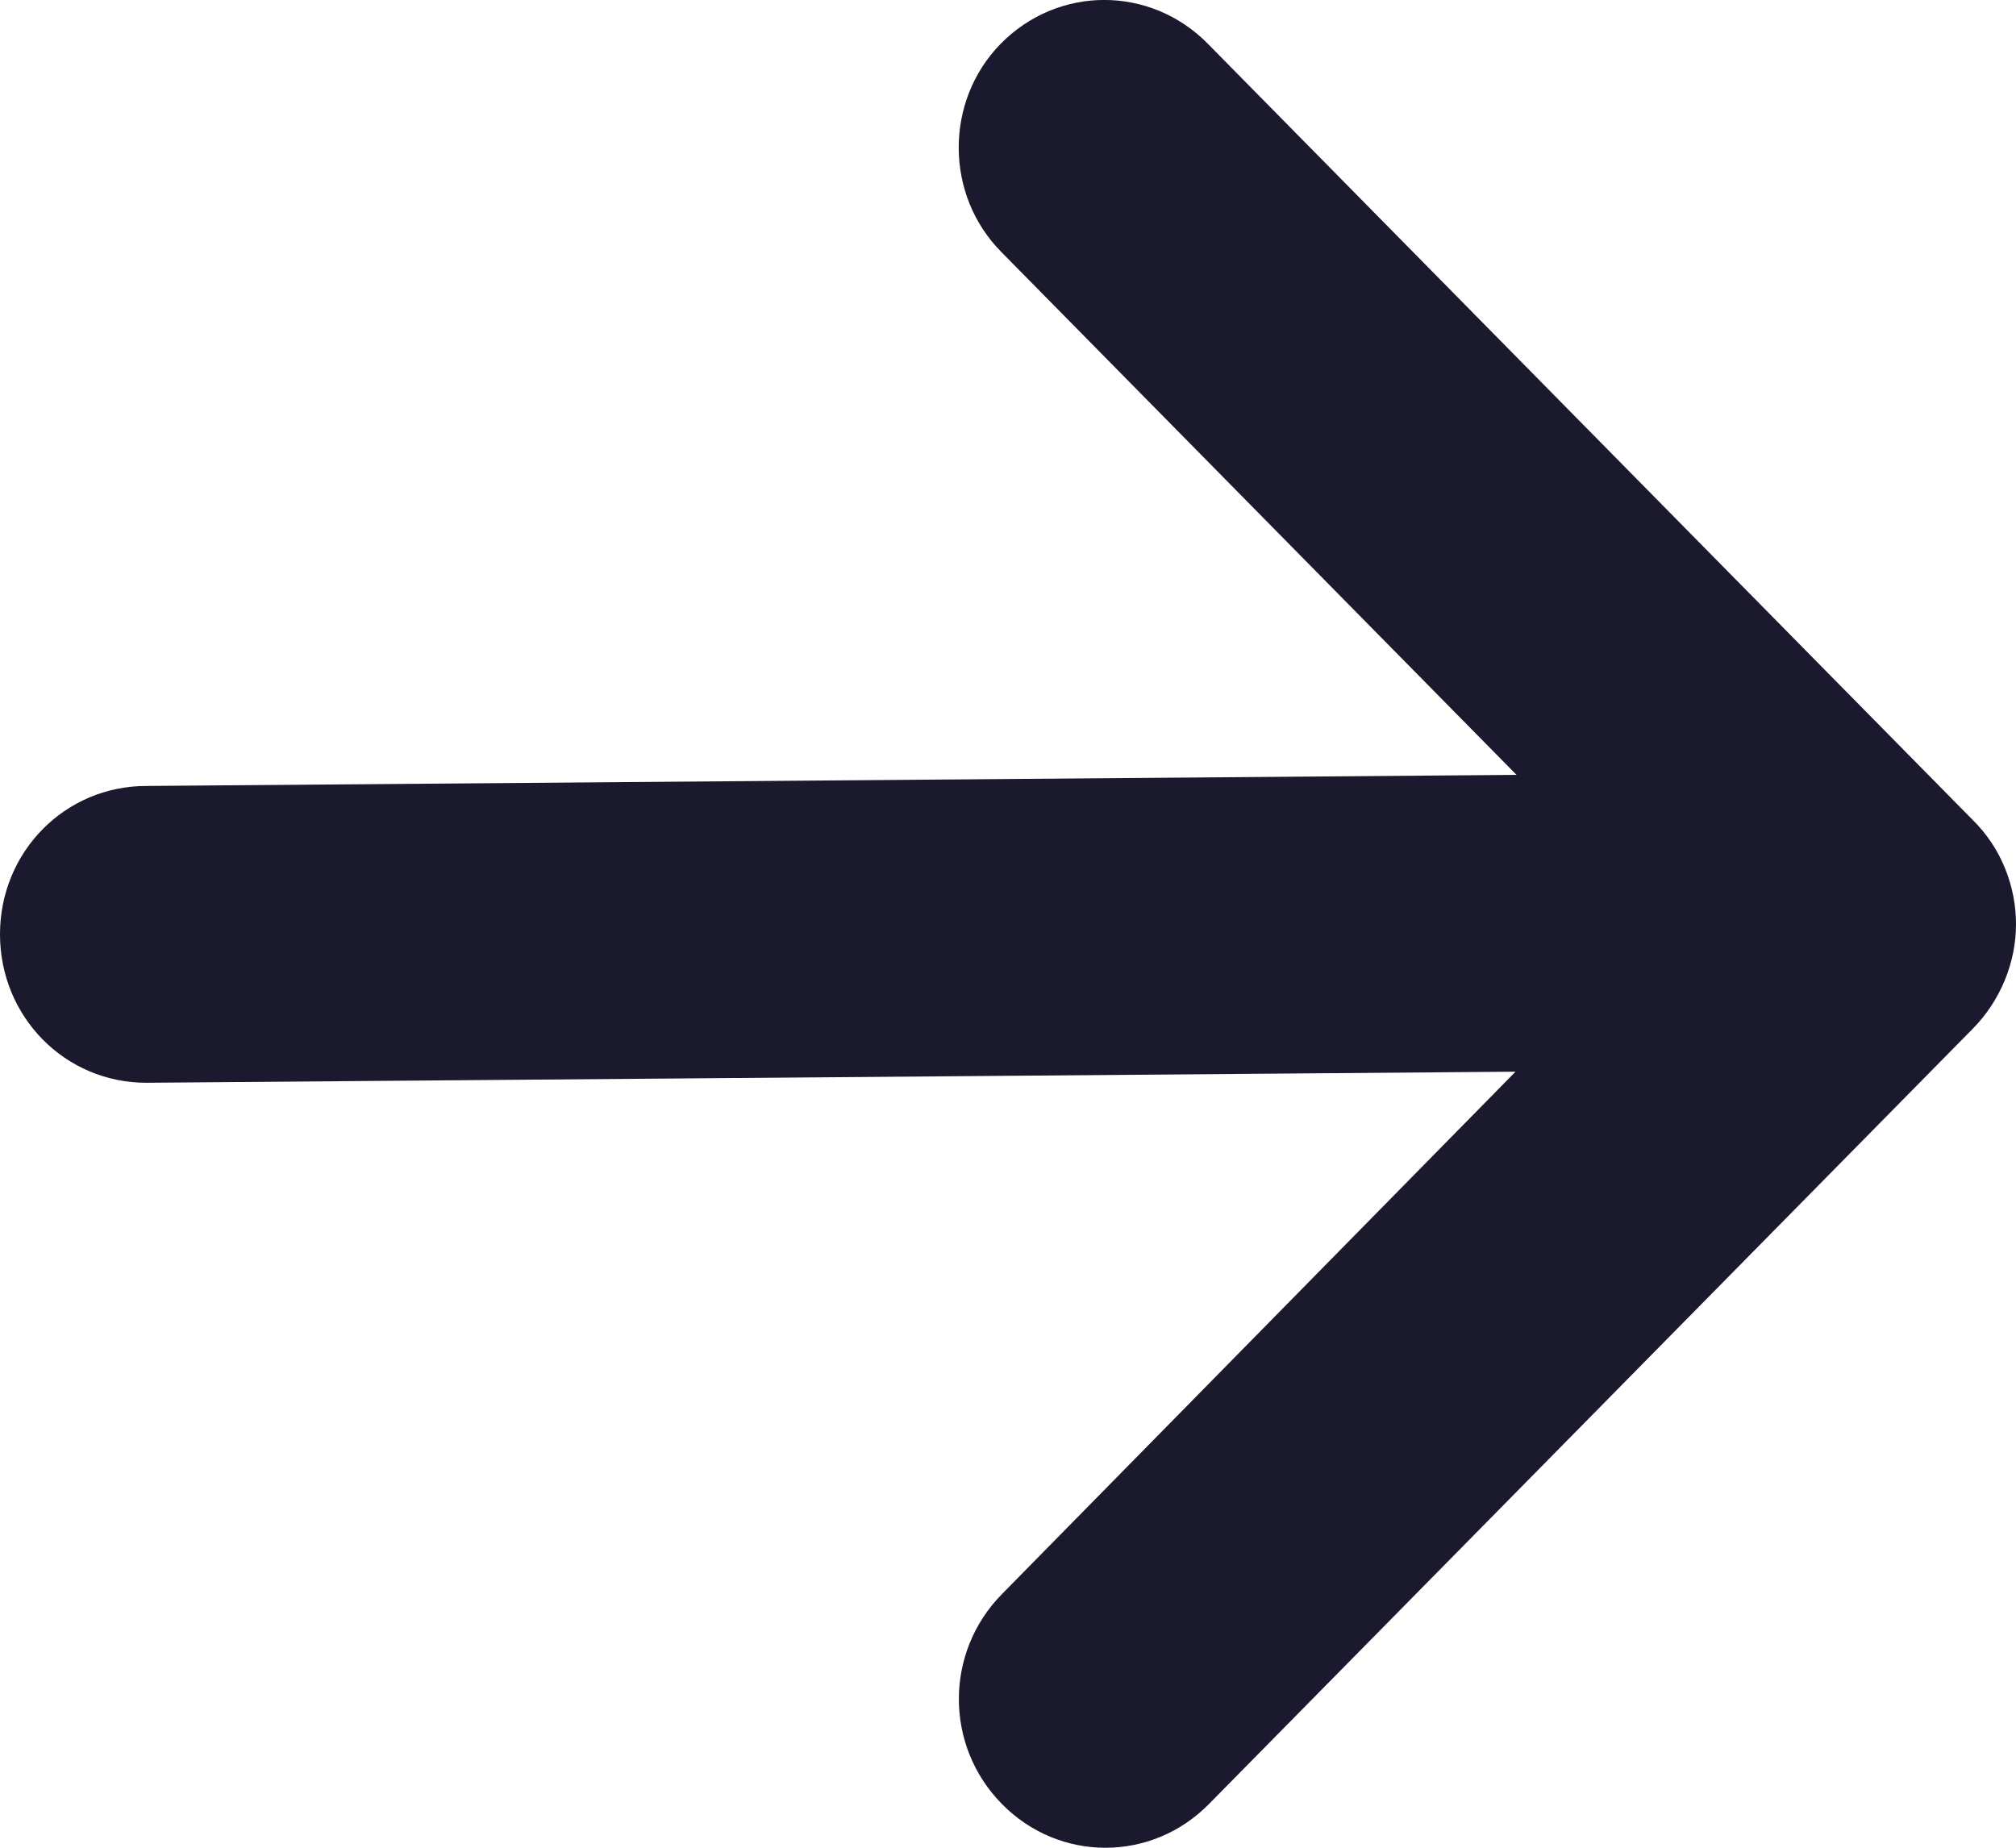
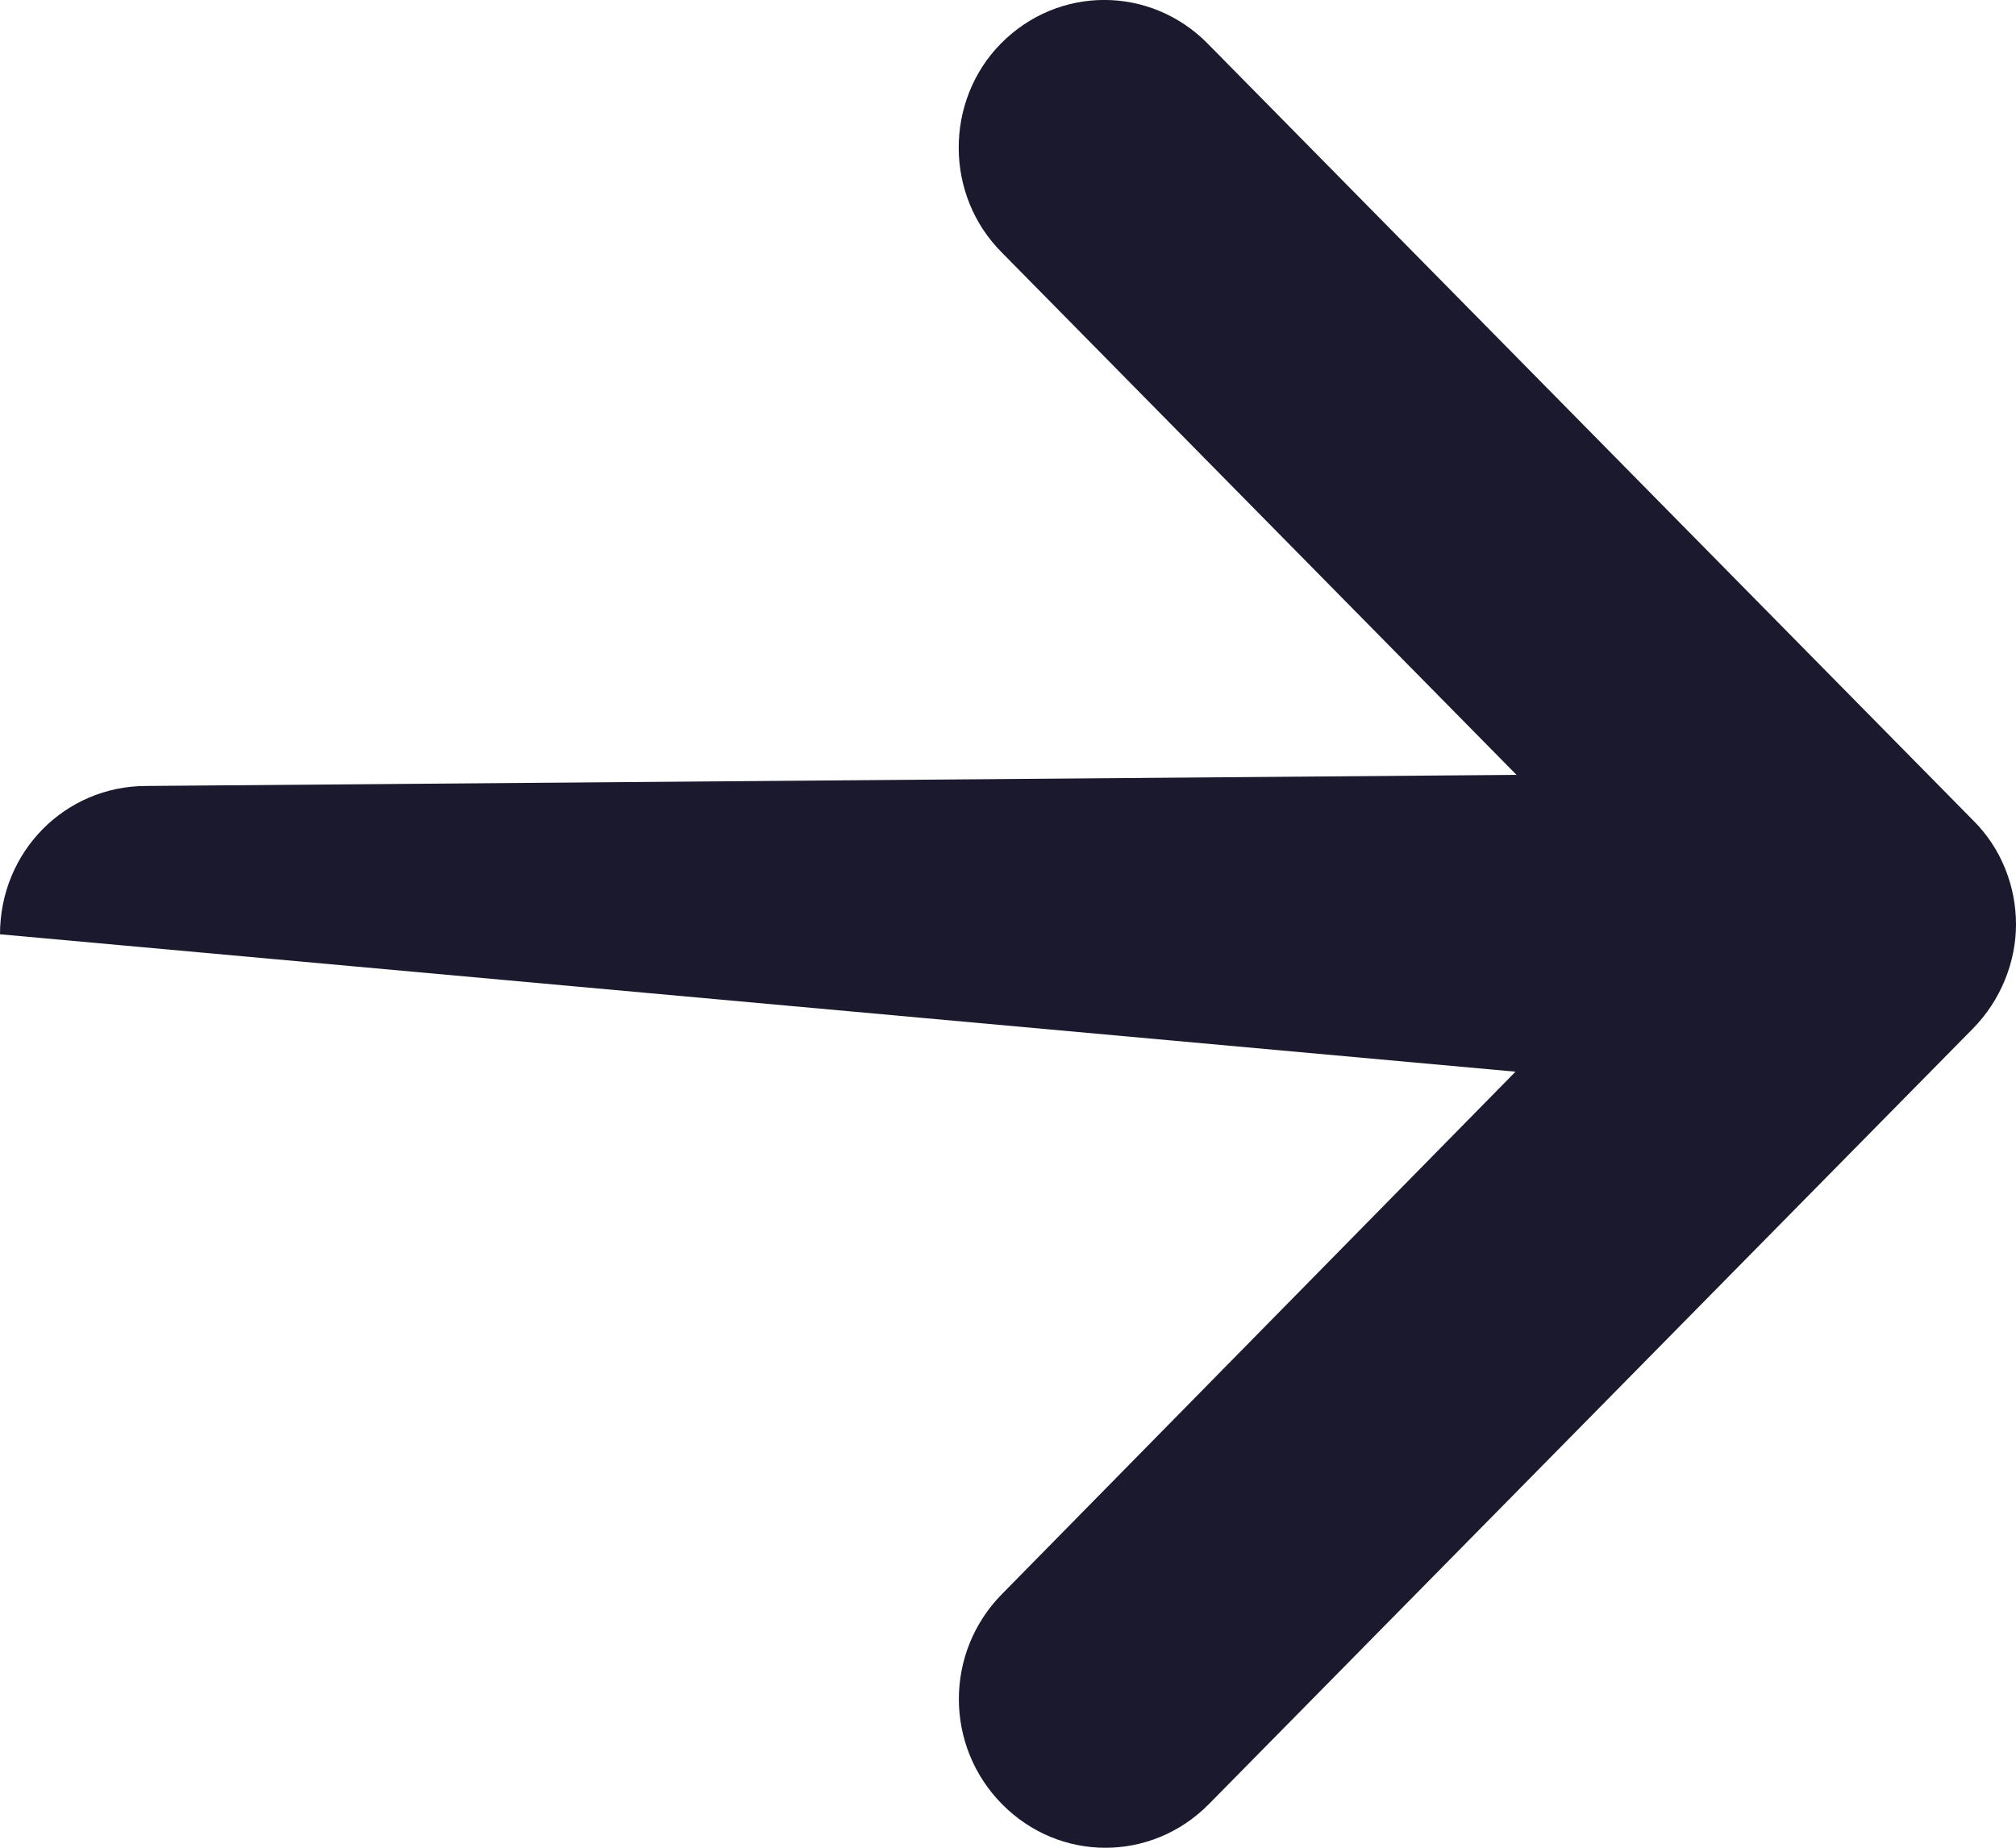
<svg xmlns="http://www.w3.org/2000/svg" width="12" height="11" viewBox="0 0 12 11" fill="none">
-   <path fill-rule="evenodd" clip-rule="evenodd" d="M9.027 4.613L0.871 4.679C0.387 4.679 0 5.071 0 5.562C0 6.053 0.387 6.446 0.871 6.446L9.021 6.38L5.964 9.49C5.622 9.837 5.622 10.393 5.964 10.74C6.306 11.087 6.854 11.087 7.196 10.74L11.742 6.125C11.91 5.955 12 5.726 12 5.503C12 5.281 11.916 5.052 11.742 4.881L7.189 0.26C6.847 -0.087 6.299 -0.087 5.957 0.26C5.622 0.601 5.622 1.163 5.964 1.504L9.027 4.613Z" fill="#1B192D" />
+   <path fill-rule="evenodd" clip-rule="evenodd" d="M9.027 4.613L0.871 4.679C0.387 4.679 0 5.071 0 5.562L9.021 6.38L5.964 9.49C5.622 9.837 5.622 10.393 5.964 10.74C6.306 11.087 6.854 11.087 7.196 10.74L11.742 6.125C11.91 5.955 12 5.726 12 5.503C12 5.281 11.916 5.052 11.742 4.881L7.189 0.26C6.847 -0.087 6.299 -0.087 5.957 0.26C5.622 0.601 5.622 1.163 5.964 1.504L9.027 4.613Z" fill="#1B192D" />
</svg>